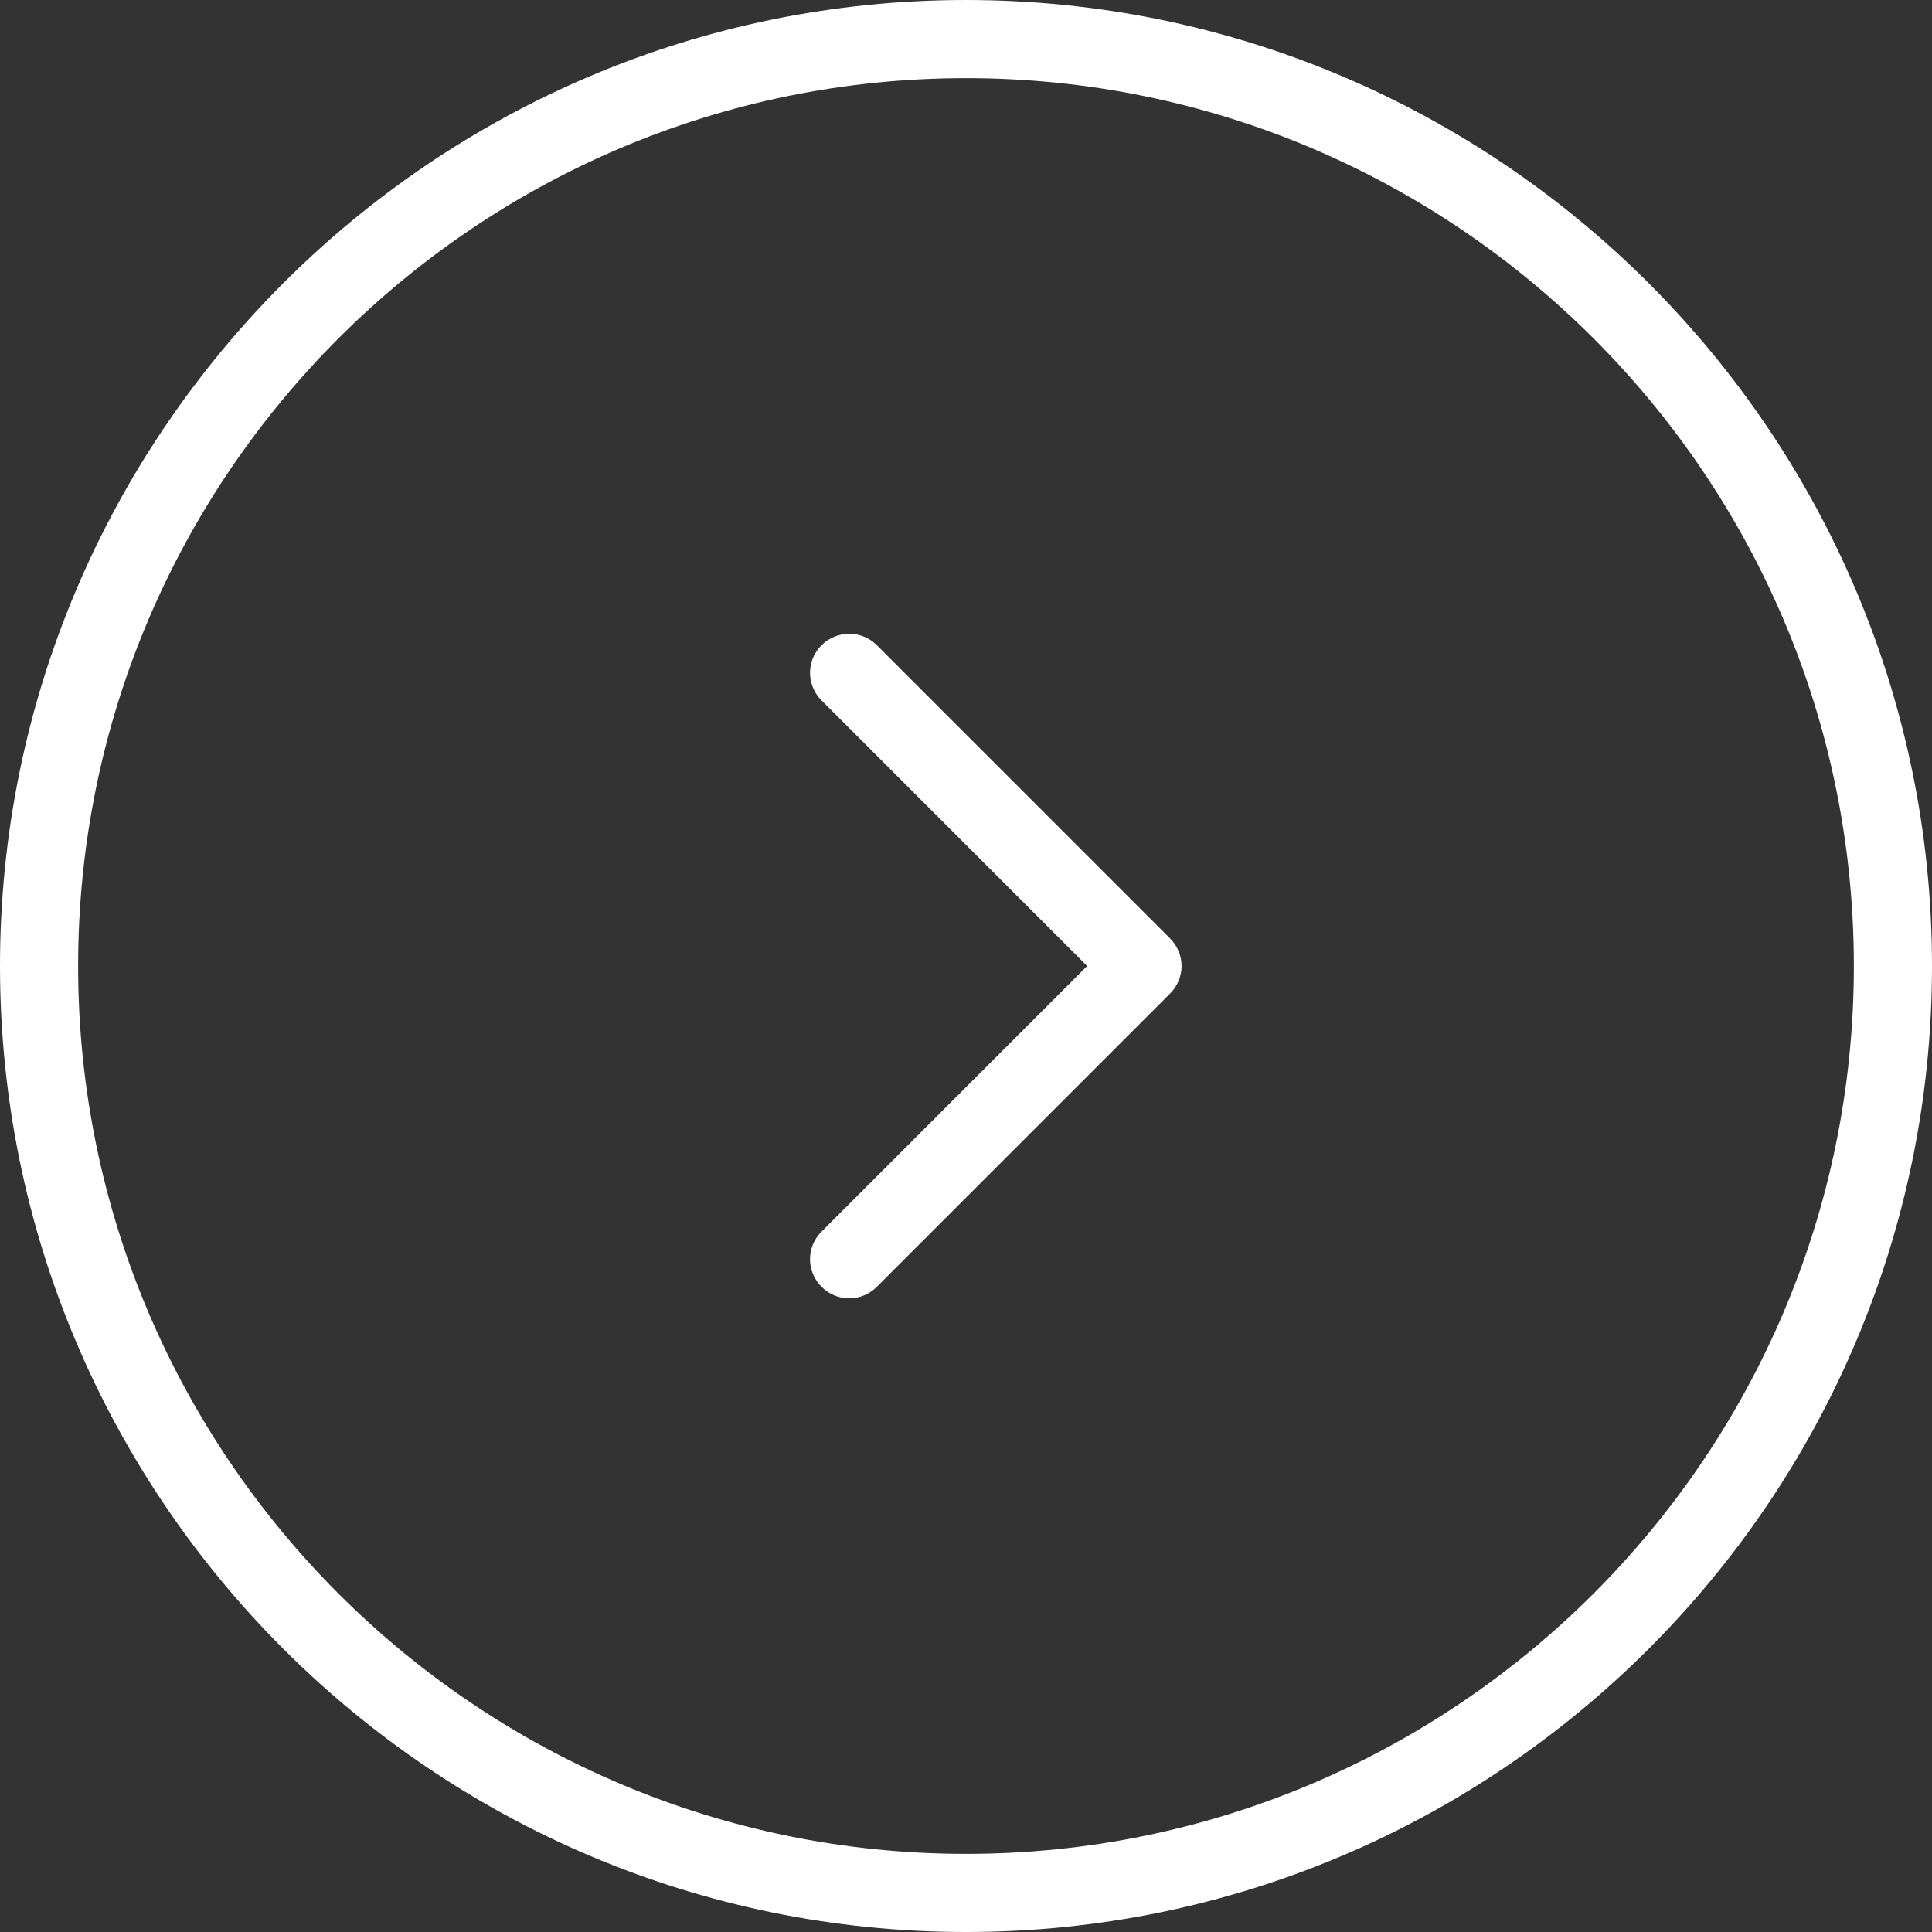
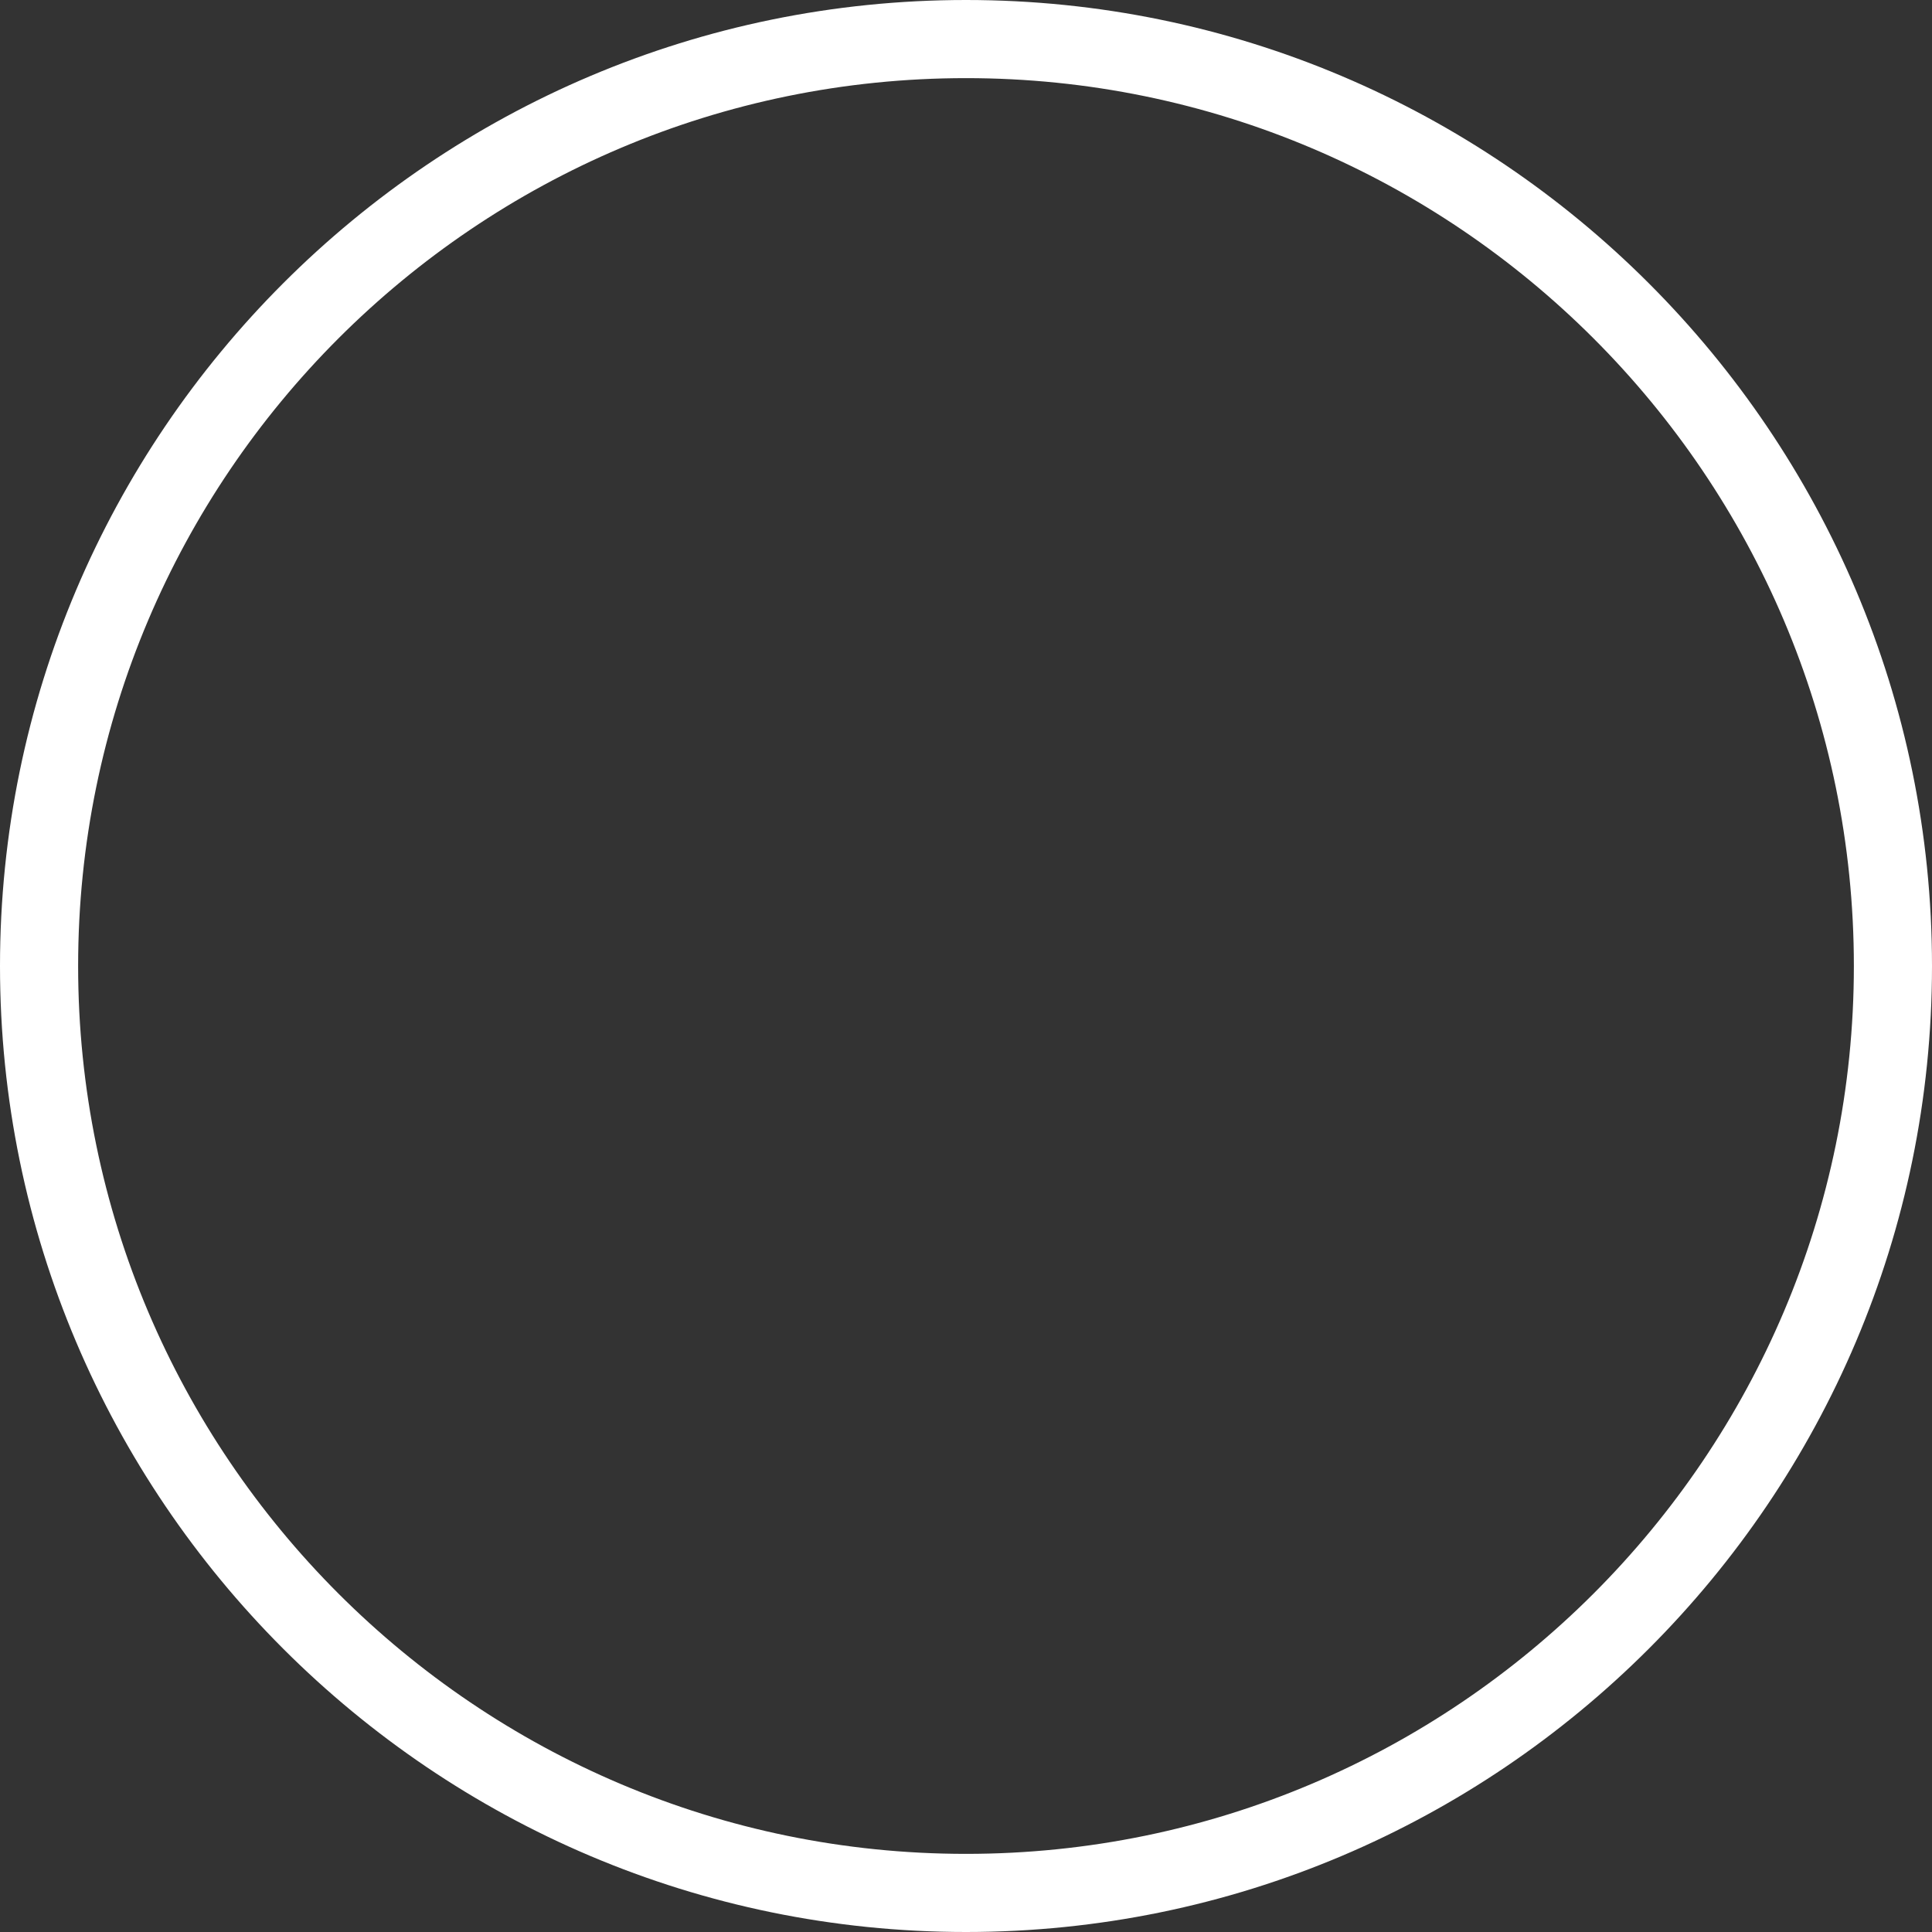
<svg xmlns="http://www.w3.org/2000/svg" version="1.1" id="Layer_1" x="0px" y="0px" viewBox="0 0 489.6 489.6" style="enable-background:new 0 0 489.6 489.6;" xml:space="preserve">
  <rect x="0" y="0" width="489.6" height="489.6" fill="#333333" stroke="none" />
  <style type="text/css">
	.st0{fill:#FFFFFF;}
</style>
  <g>
    <g>
      <path class="st0" d="M244.8,489.6c135,0,244.8-109.8,244.8-244.8S379.8,0,244.8,0S0,109.8,0,244.8S109.8,489.6,244.8,489.6z     M244.8,19.8c124.1,0,225,100.9,225,225s-100.9,225-225,225s-225-100.9-225-225S120.7,19.8,244.8,19.8z" />
-       <path class="st0" d="M222.2,163.5c-1.9-1.9-4.5-2.9-7-2.9s-5.1,1-7,2.9c-3.9,3.9-3.9,10.1,0,14l67.3,67.3l-67.3,67.3    c-3.9,3.9-3.9,10.1,0,14s10.1,3.9,14,0l74.3-74.3c3.9-3.9,3.9-10.1,0-14L222.2,163.5z" />
    </g>
  </g>
</svg>